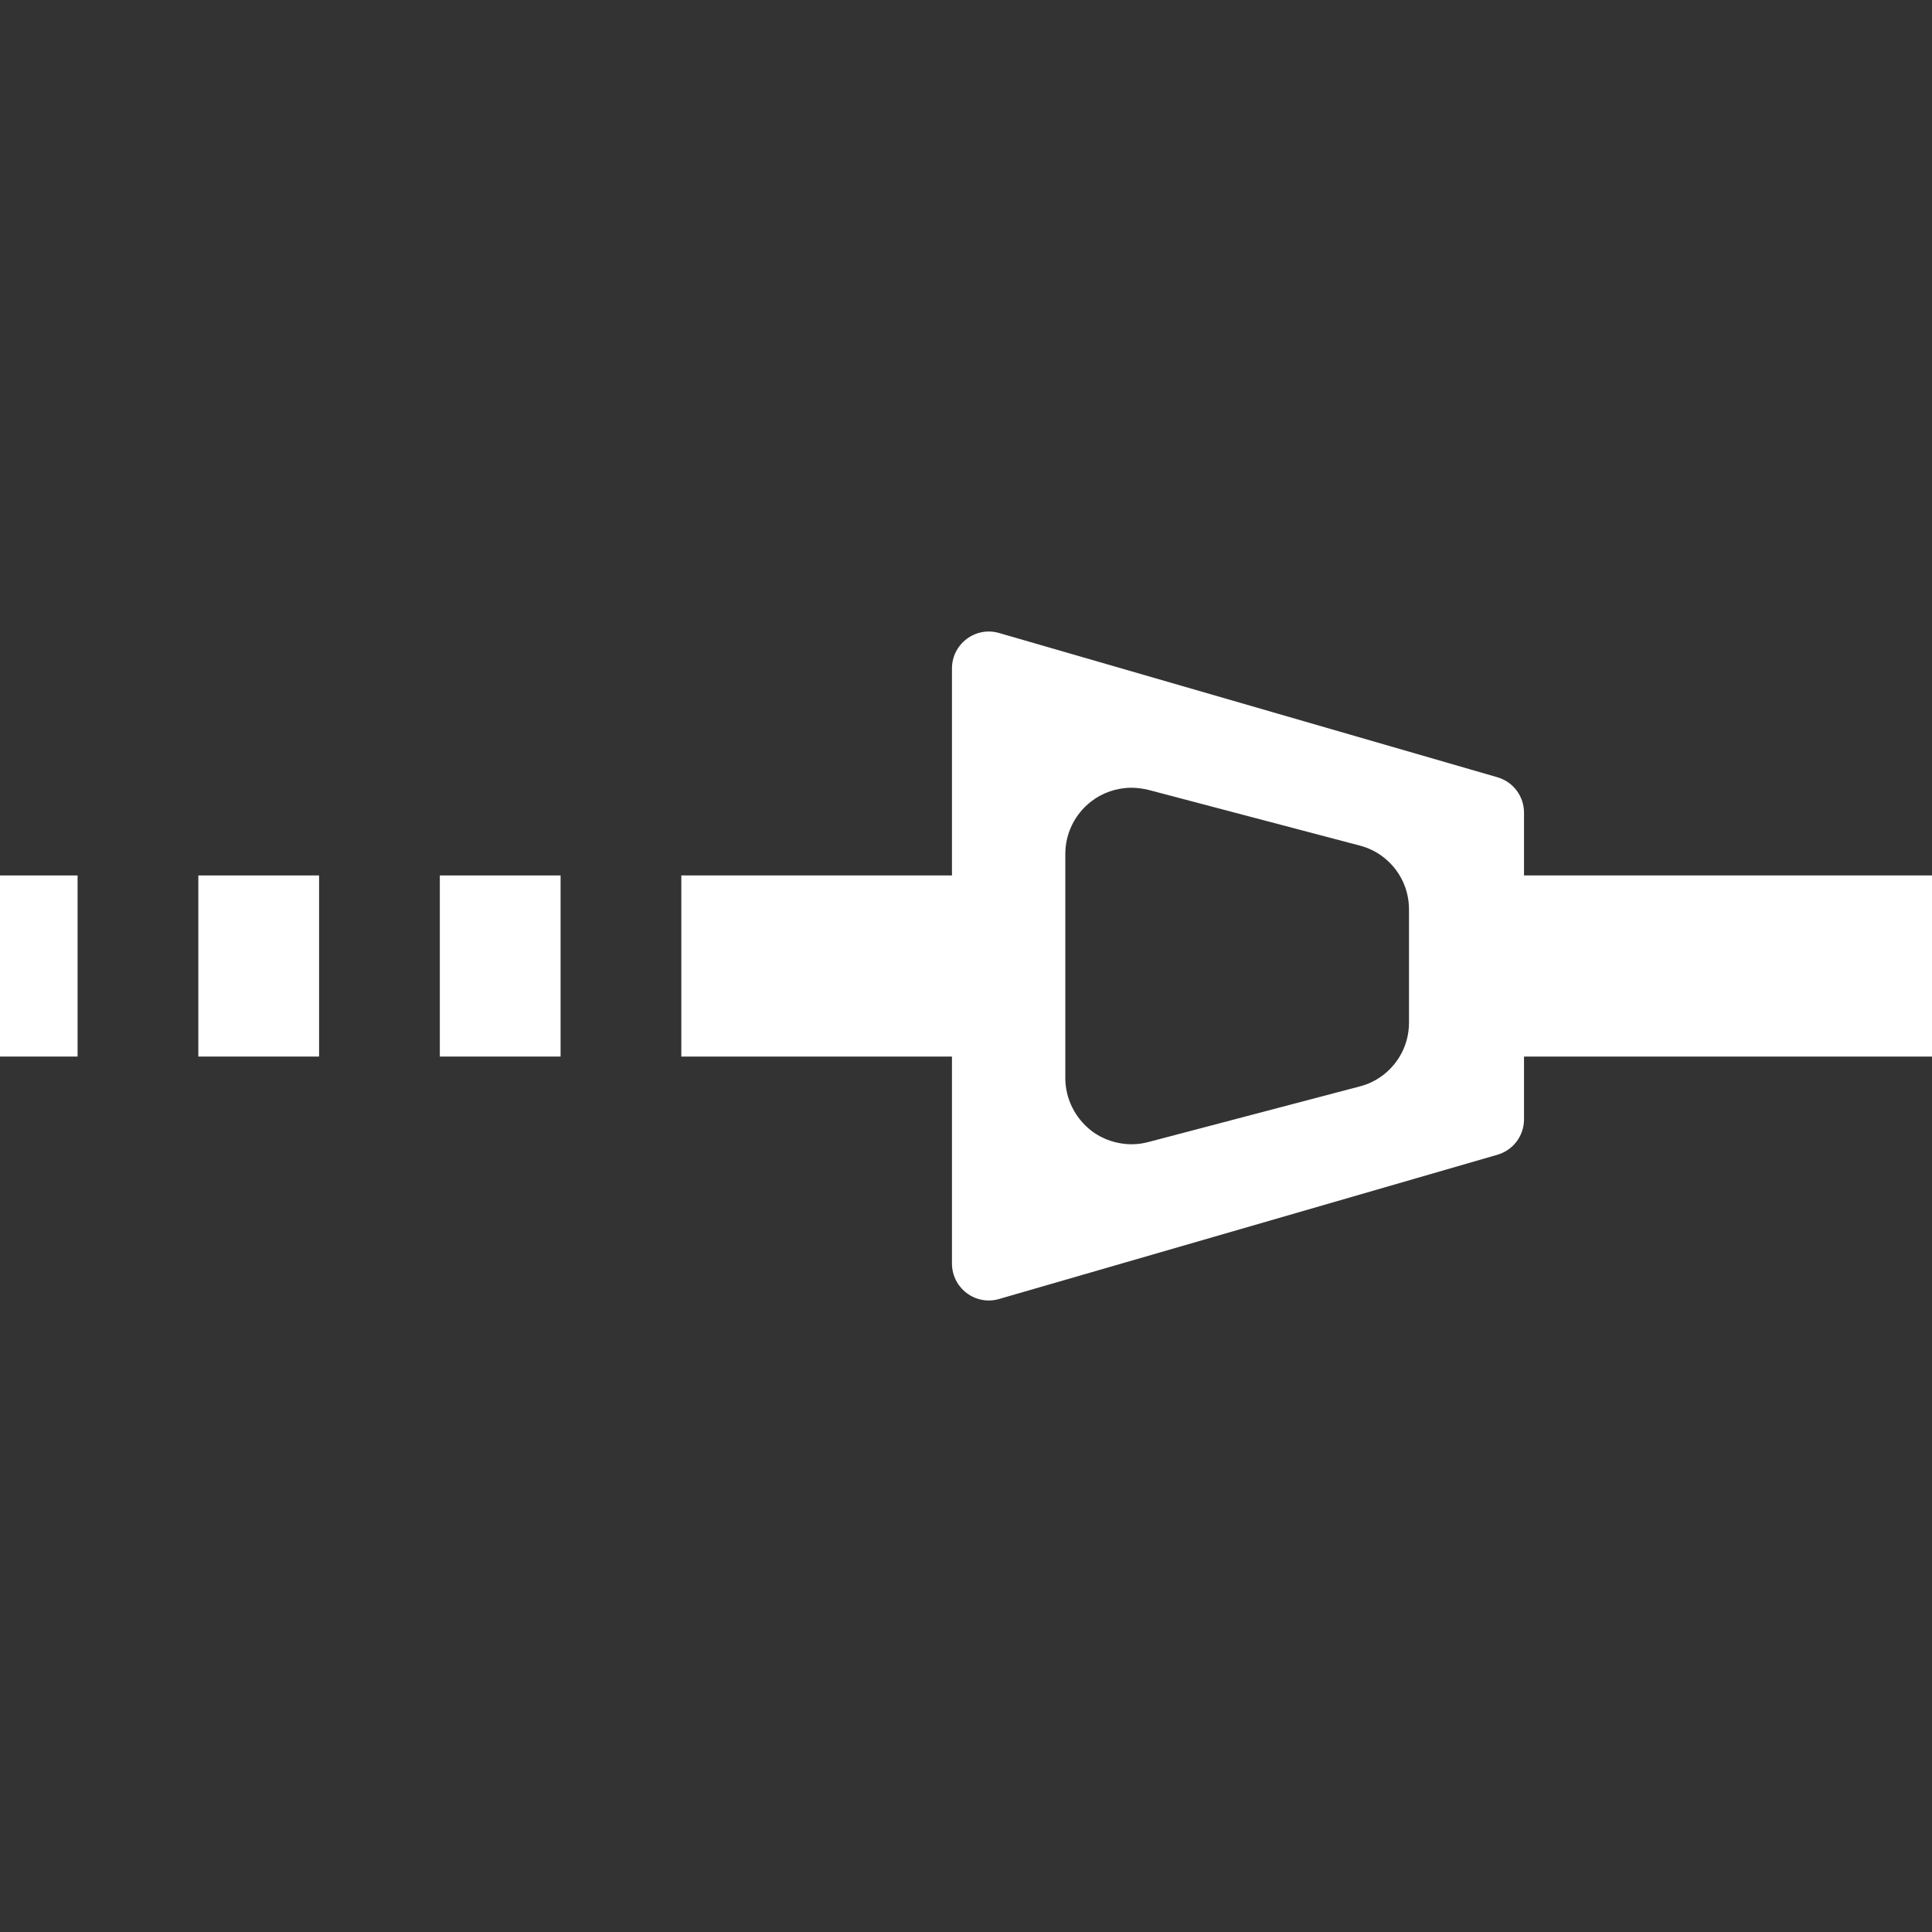
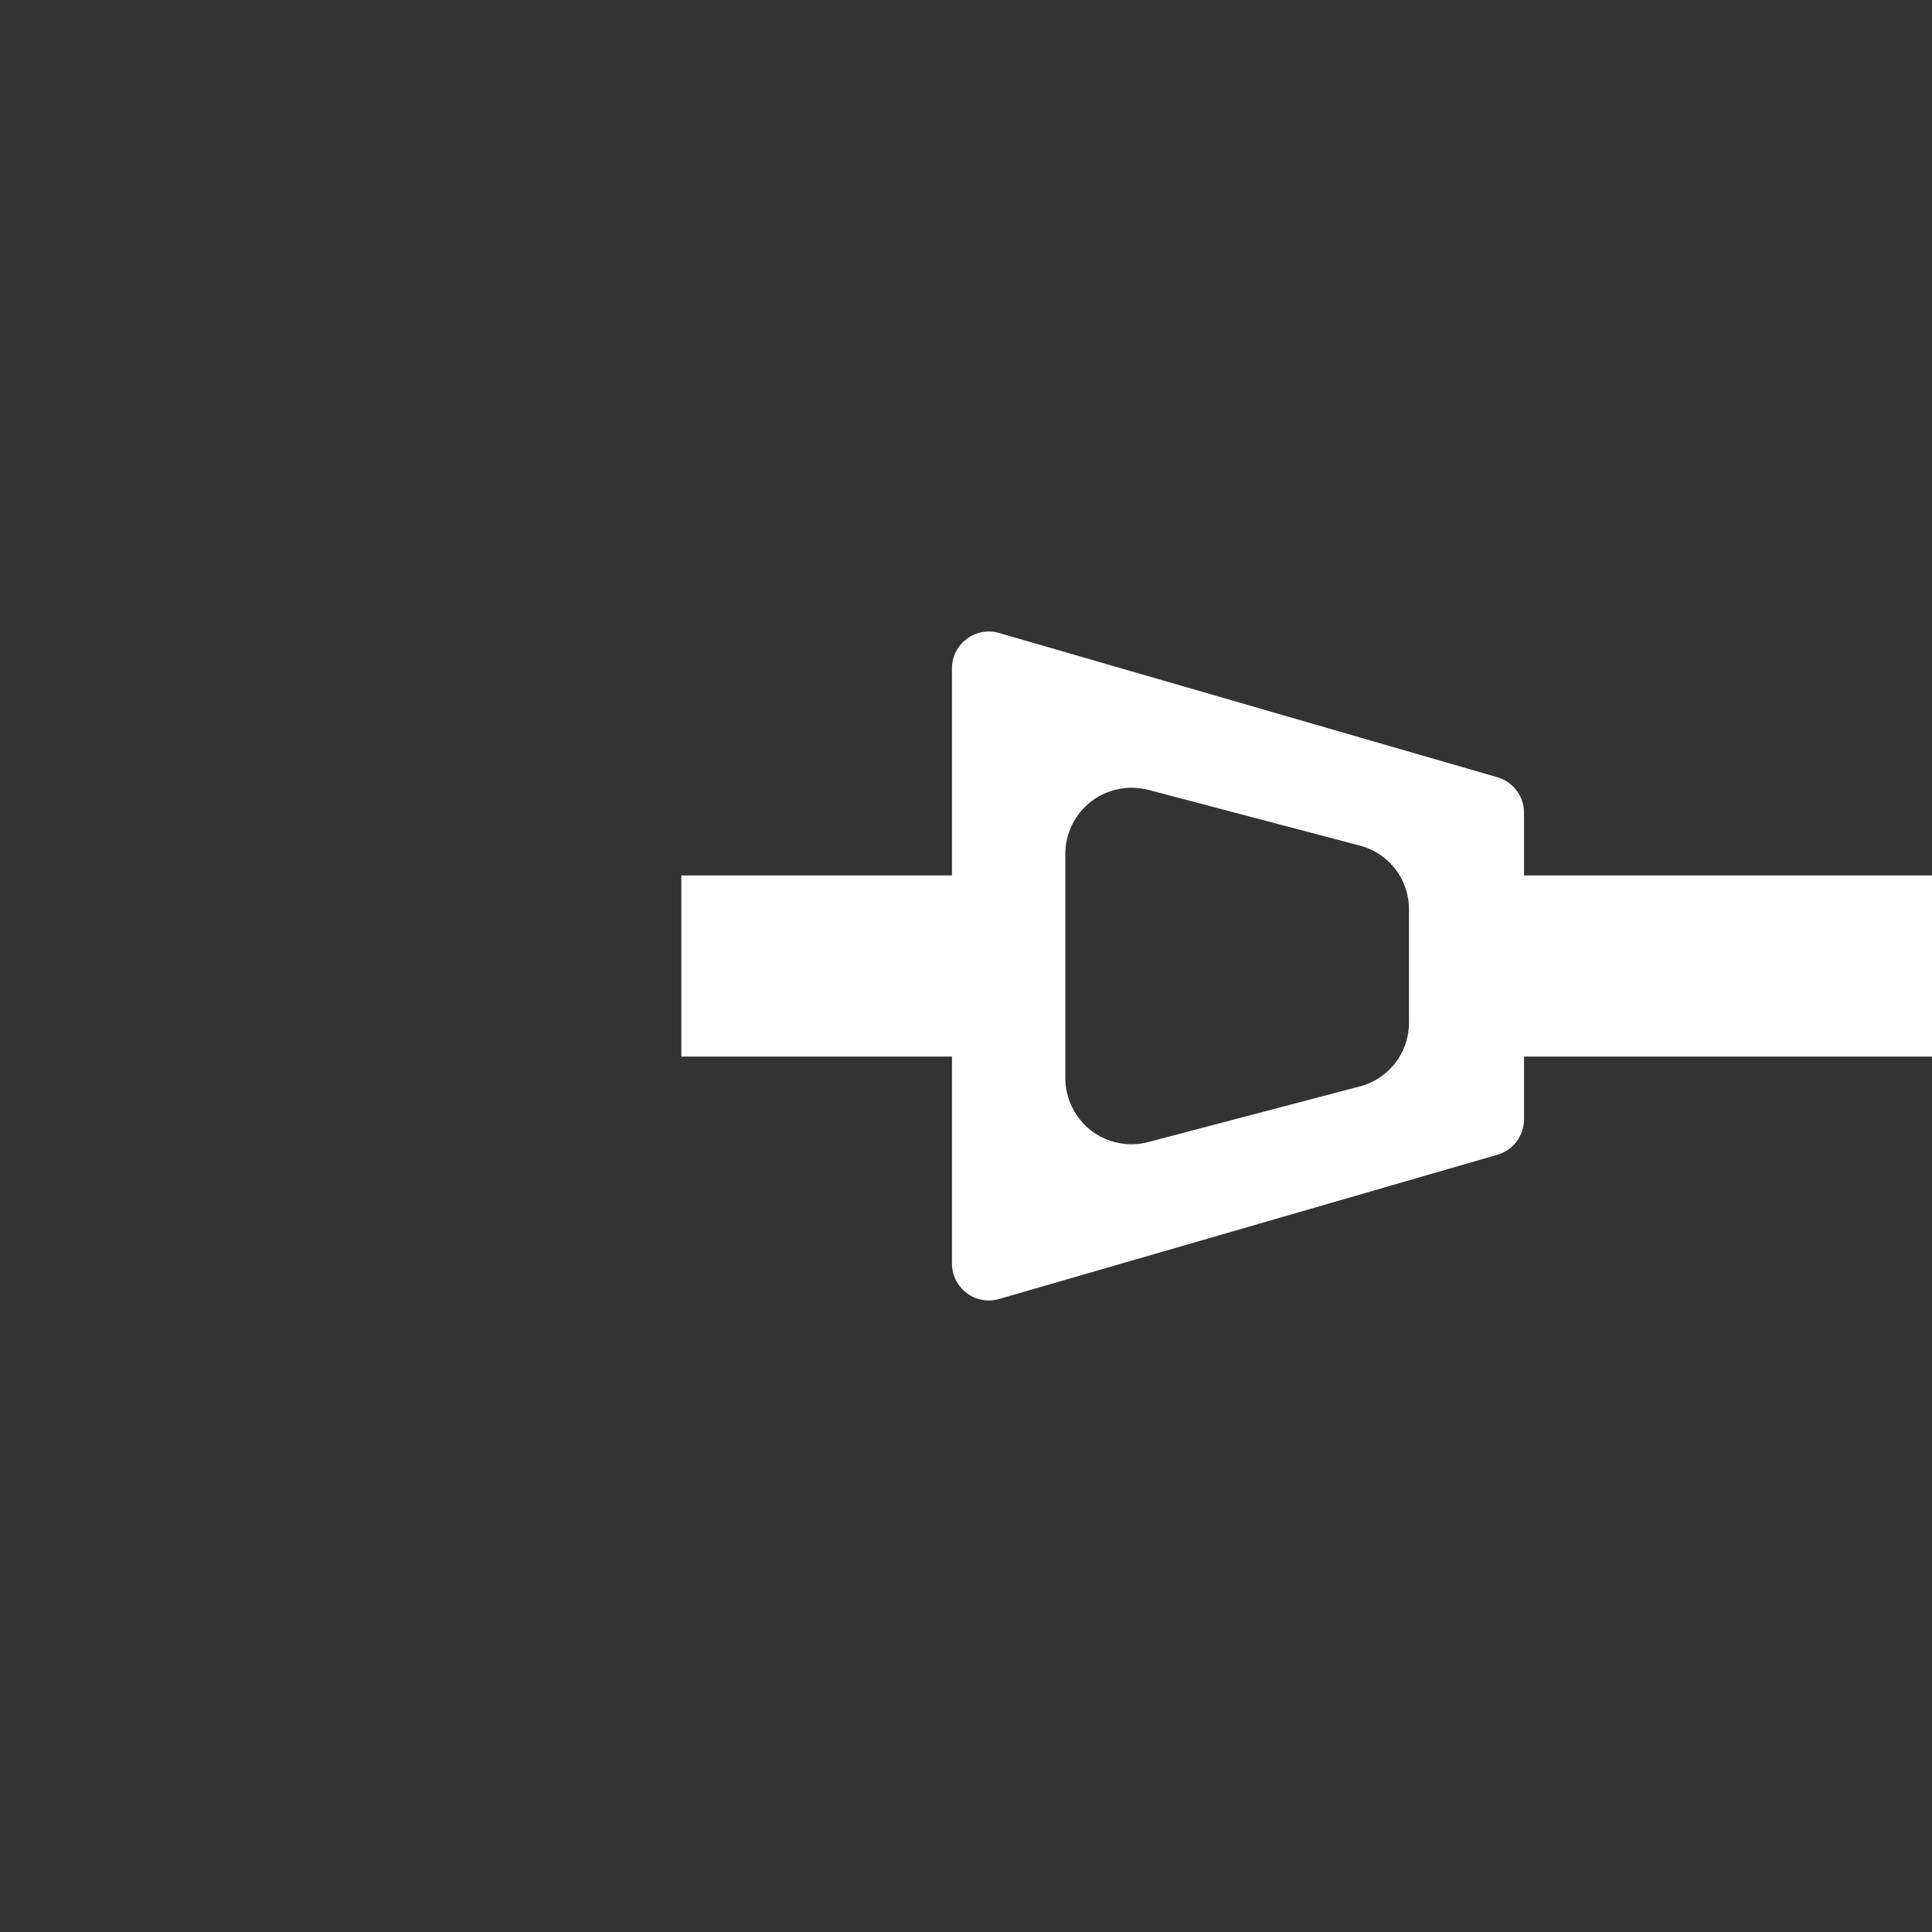
<svg xmlns="http://www.w3.org/2000/svg" id="uuid-2b0b2270-a1bf-4327-bc01-71cff546a7d7" data-name="Calque 1" viewBox="0 0 128 128">
  <rect x="0" y="0" width="128" height="128" fill="#333333" stroke="none" />
  <defs>
    <style>
      .uuid-77140f0e-5660-446d-8029-5ce7a5e3d640 {
        fill: #fff;
      }
    </style>
  </defs>
-   <path class="uuid-77140f0e-5660-446d-8029-5ce7a5e3d640" d="M29.14,58v12h8v-12h-8ZM13.14,58v12h8v-12h-8ZM-2.86,58v12H5.14v-12H-2.86ZM-18.86,58v12h8v-12h-8ZM-34.86,58v12h8v-12h-8Z" />
  <path class="uuid-77140f0e-5660-446d-8029-5ce7a5e3d640" d="M100.97,58v-4.16c0-1.09-.72-2.05-1.78-2.35l-32.99-9.55c-1.57-.46-3.13.72-3.13,2.35v13.71h-17.93v12h17.93v13.71c0,1.63,1.56,2.81,3.13,2.35l32.99-9.55c1.06-.3,1.78-1.26,1.78-2.35v-4.16h36.03v-12h-36.03ZM90.08,71.98l-13.95,3.67c-.4.11-.78.16-1.16.16-.97,0-1.94-.33-2.67-.9-1.07-.83-1.72-2.12-1.72-3.48v-14.86c0-1.36.64-2.64,1.7-3.46.75-.59,1.7-.92,2.69-.92.36,0,.72.05,1.11.14l14,3.69c1.14.29,2.07,1.02,2.65,1.98.4.66.62,1.44.62,2.25v7.5c0,.81-.22,1.59-.62,2.25-.58.96-1.51,1.69-2.65,1.98Z" />
</svg>